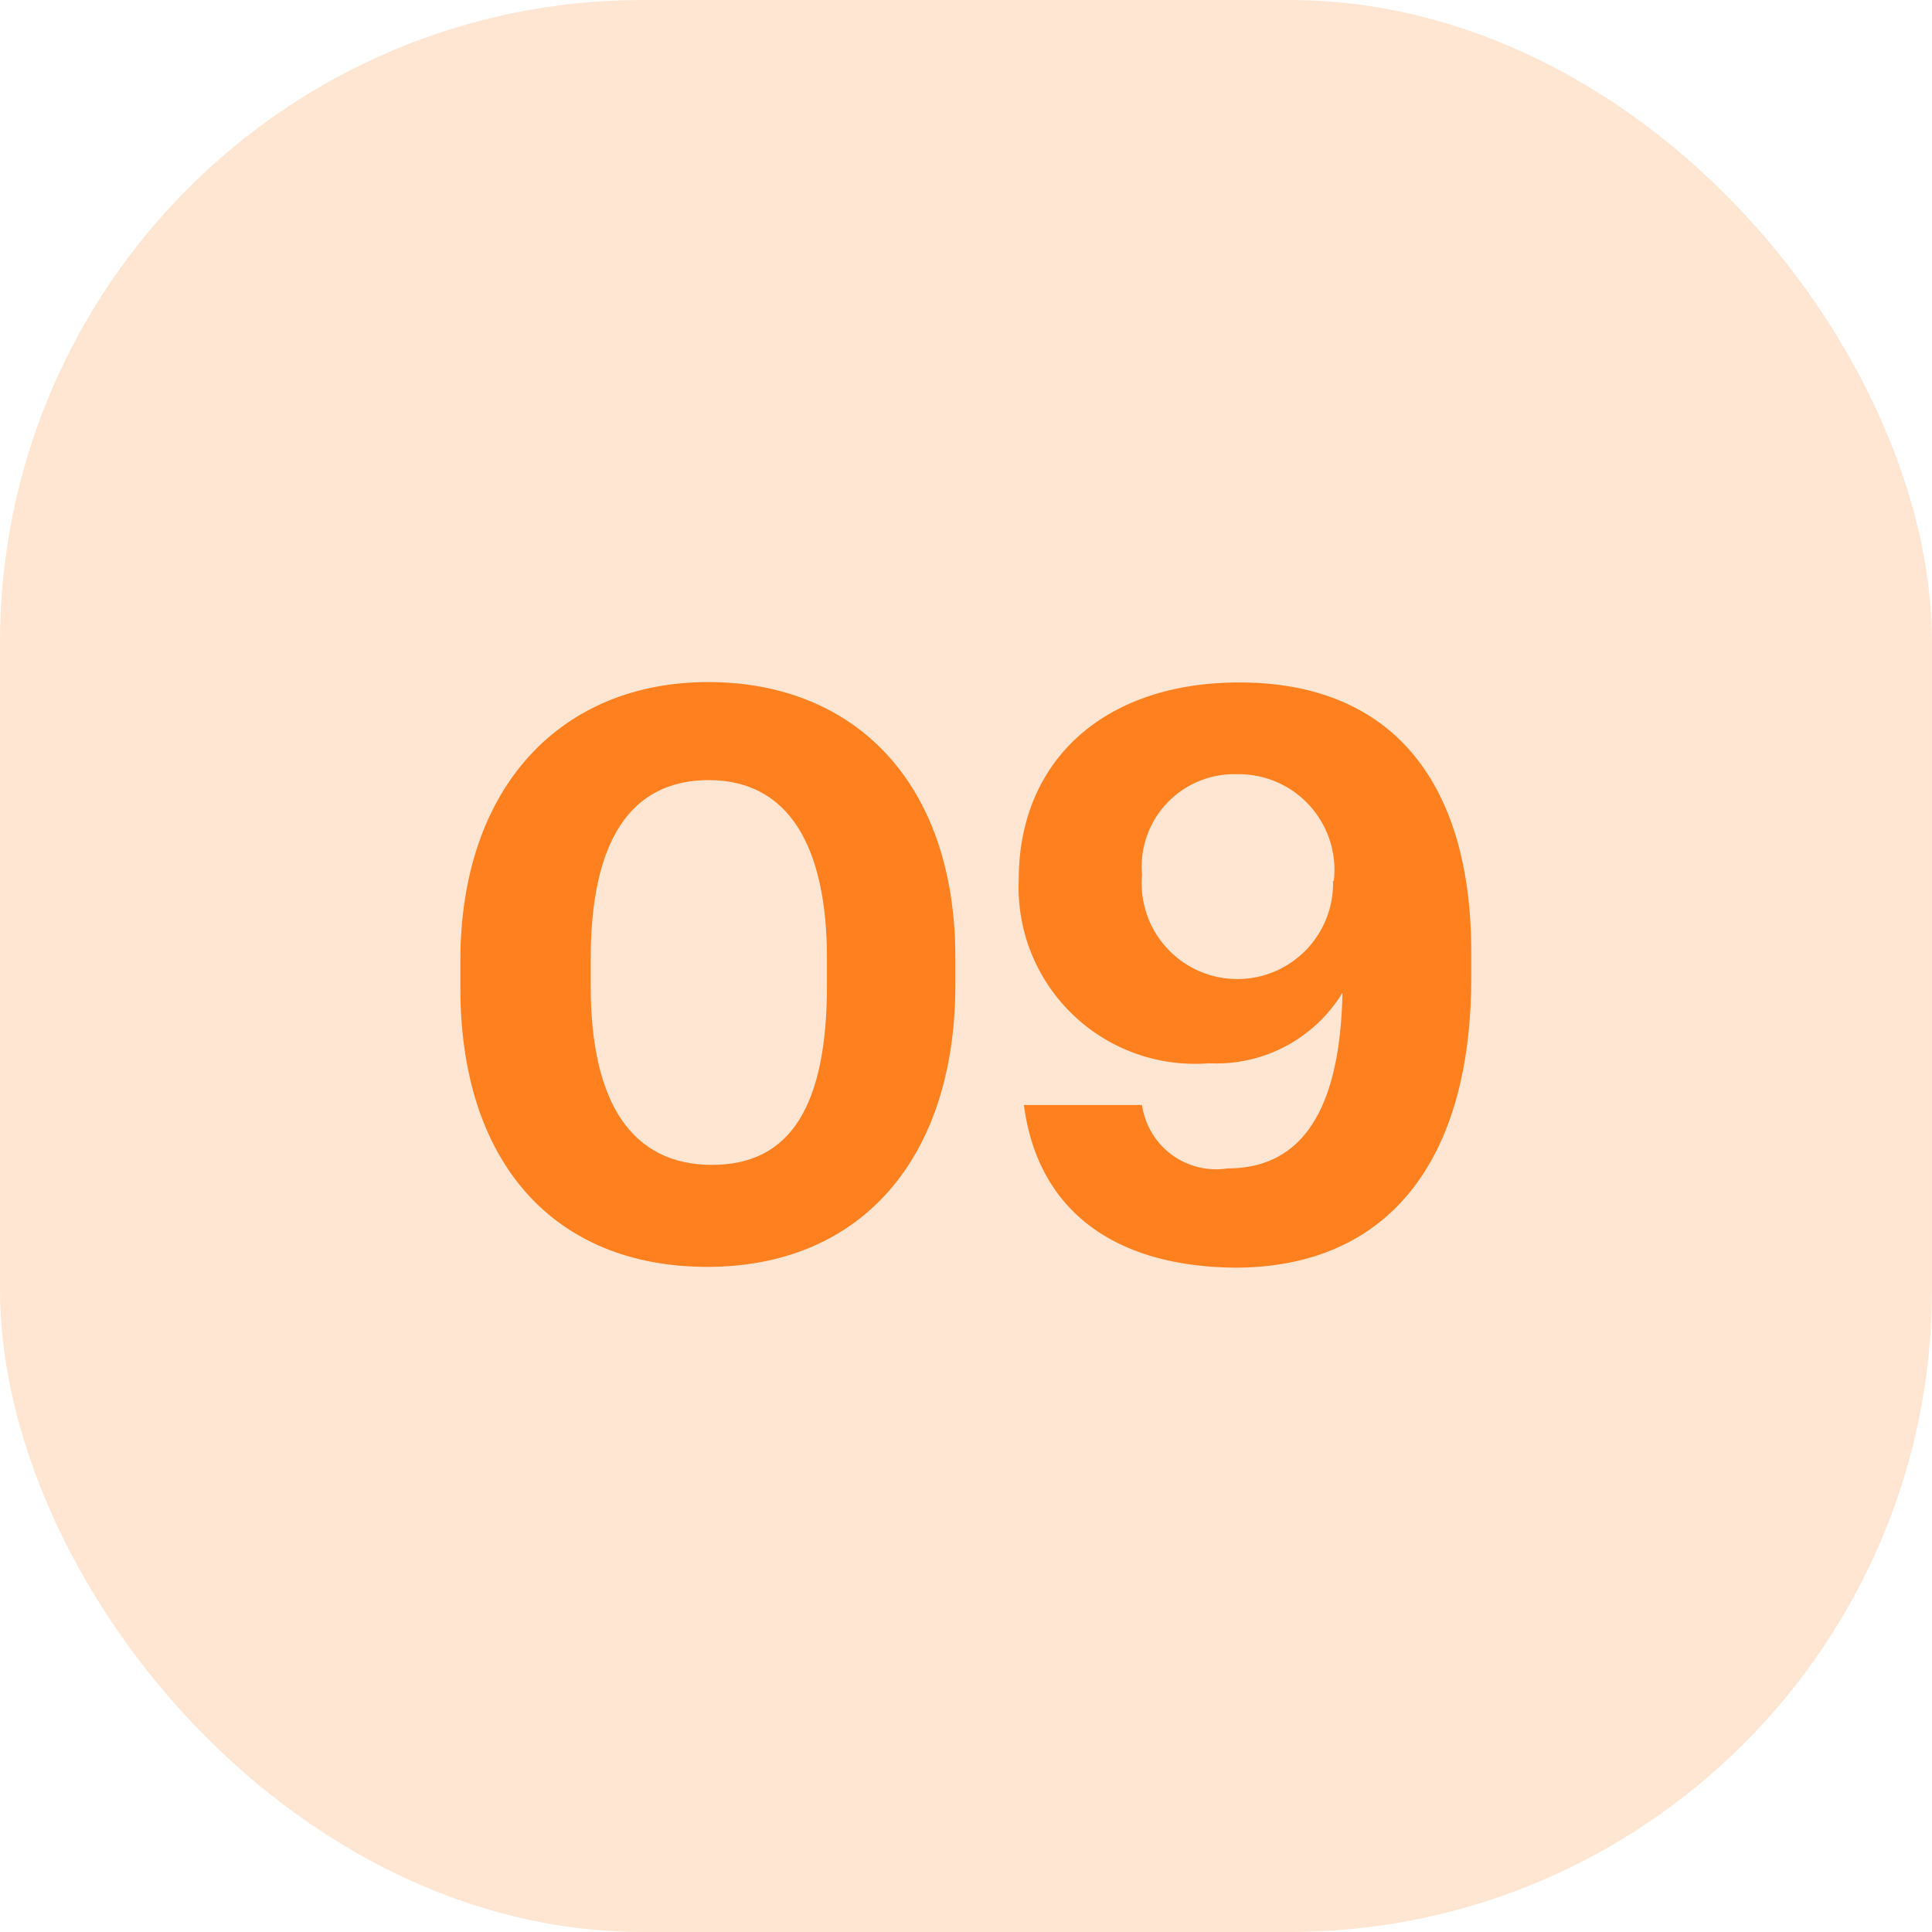
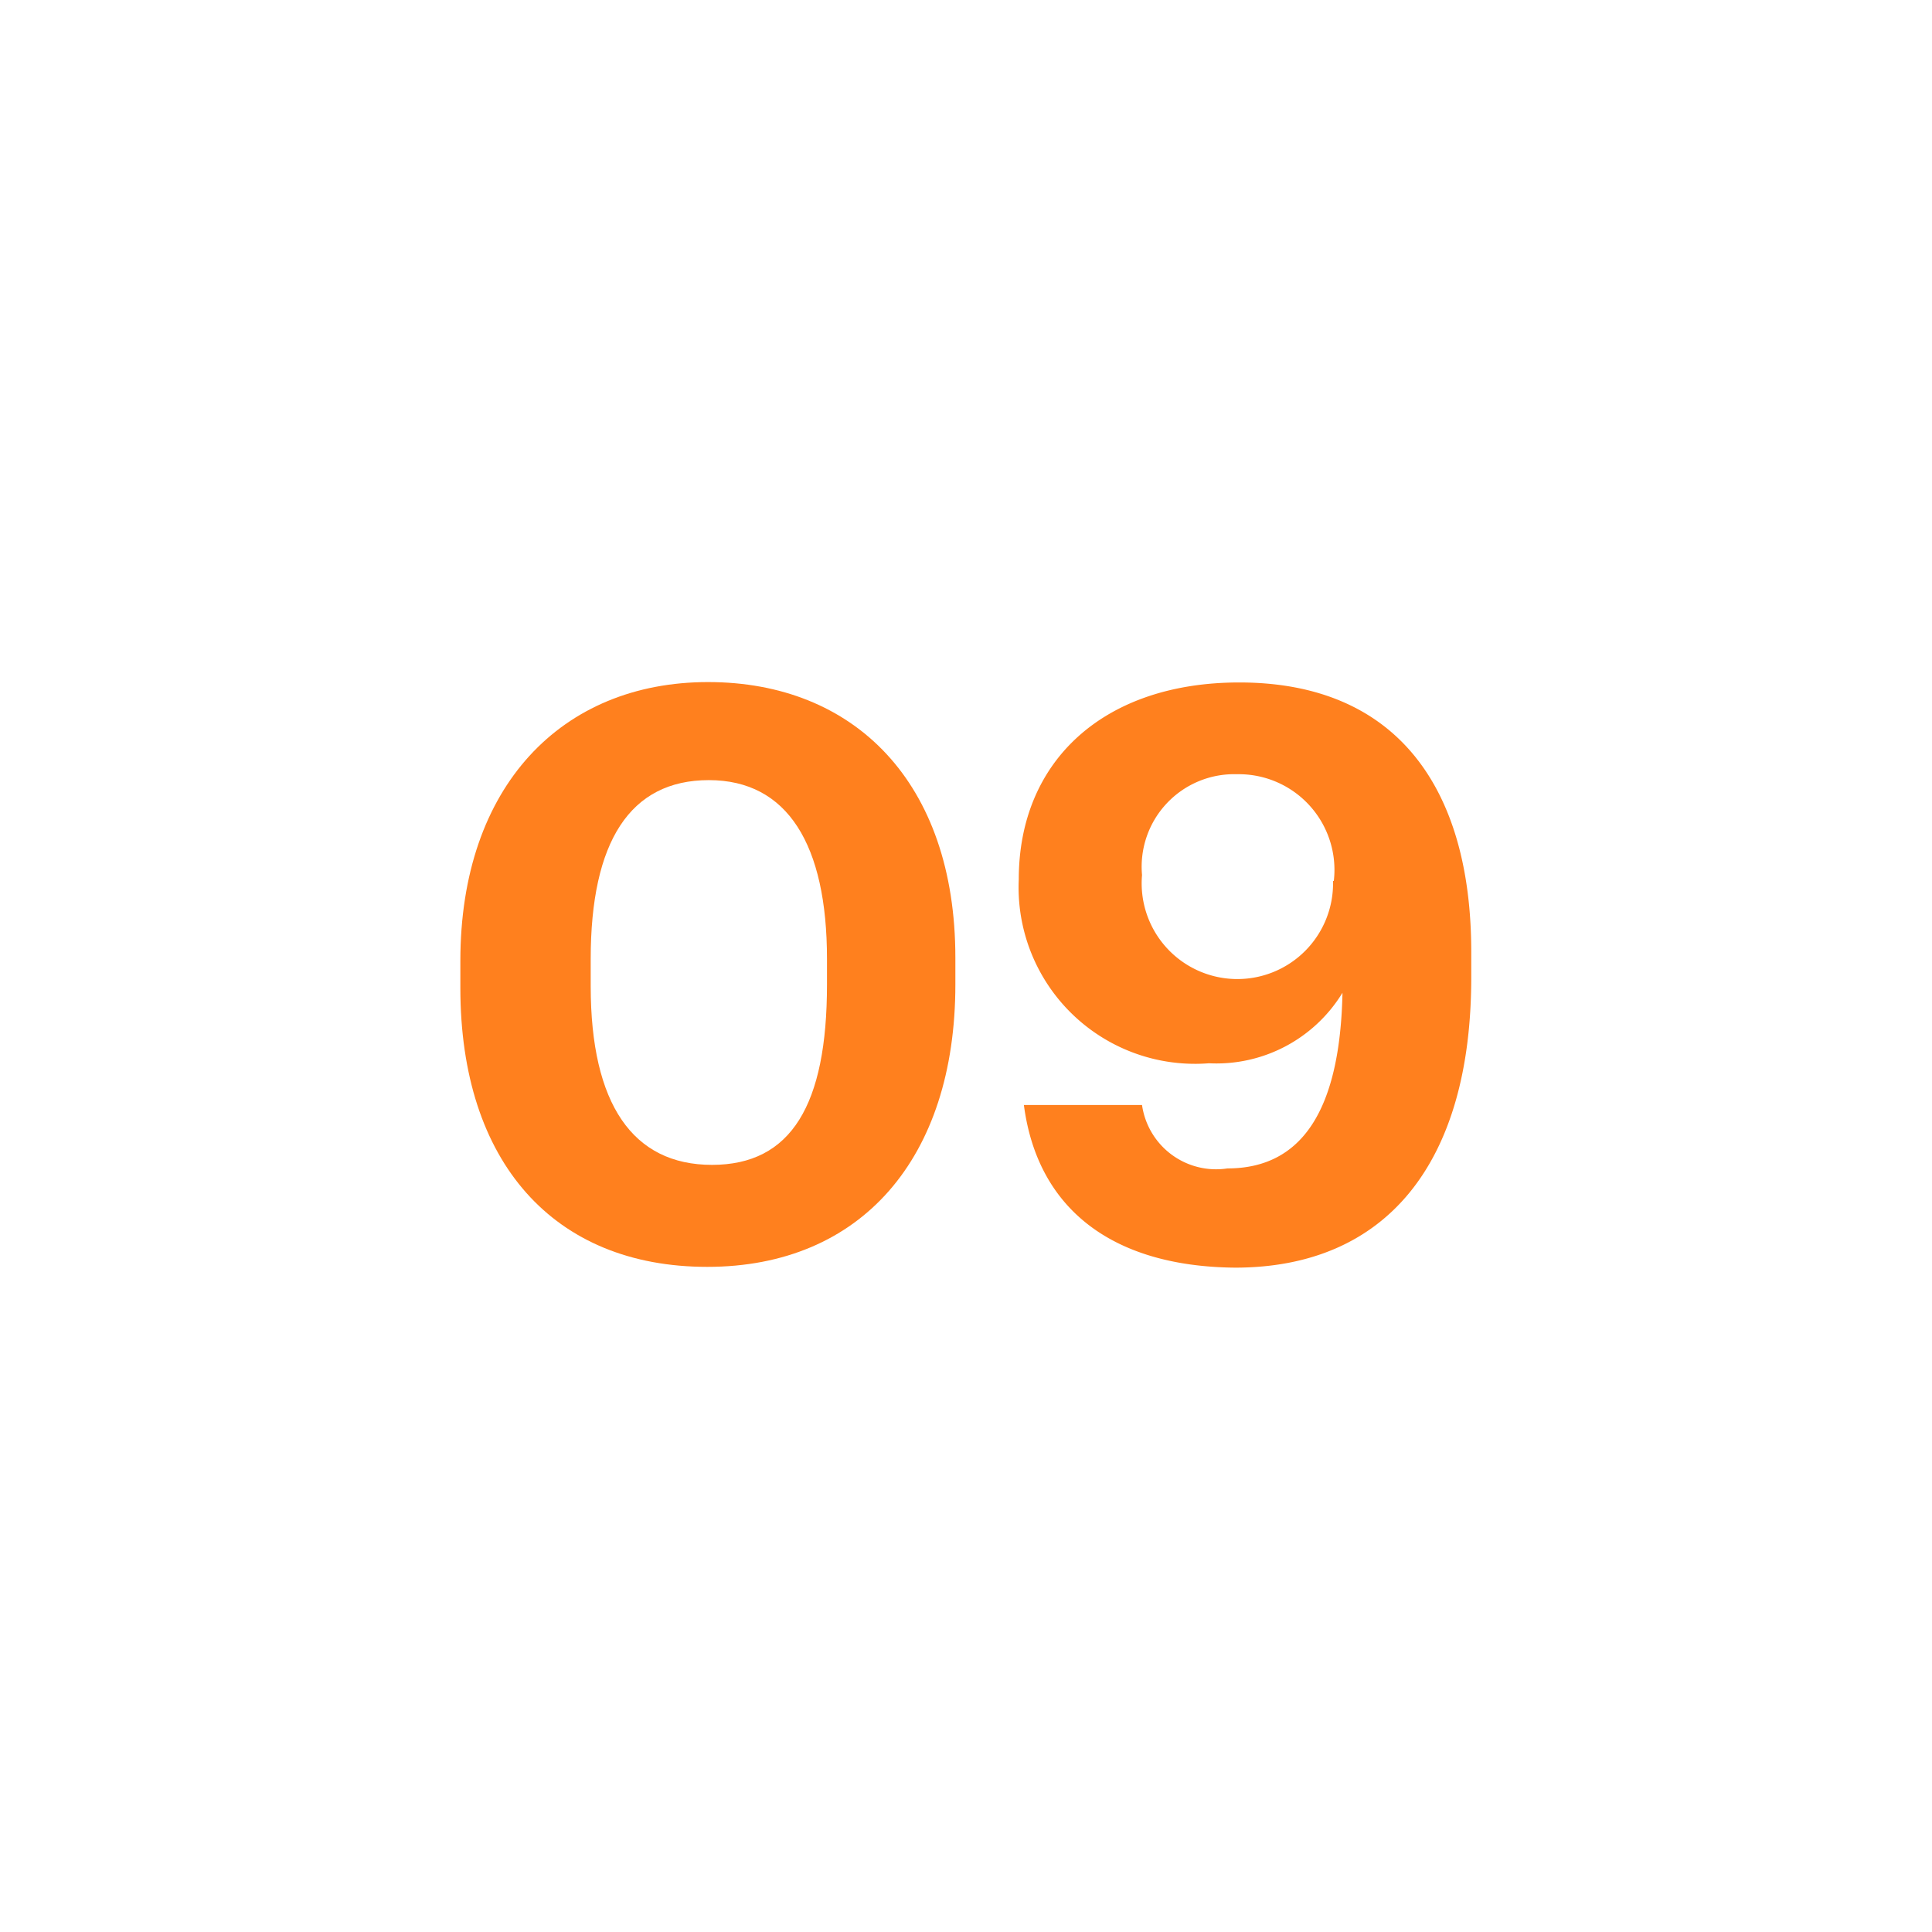
<svg xmlns="http://www.w3.org/2000/svg" viewBox="0 0 49.06 49.06">
  <defs>
    <style>.cls-1{opacity:0.2;}.cls-2{fill:#ff801e;}</style>
  </defs>
  <g id="Layer_2" data-name="Layer 2">
    <g id="Design">
      <g class="cls-1">
-         <rect class="cls-2" width="49.06" height="49.06" rx="16.32" />
-       </g>
+         </g>
      <path class="cls-2" d="M11.69,25.09V24.4c0-4.44,2.58-7.08,6.29-7.08s6.28,2.54,6.28,7V25c0,4.42-2.4,7.17-6.3,7.17S11.69,29.51,11.69,25.09ZM21,25v-.65c0-2.9-1-4.54-3-4.54s-3,1.56-3,4.54v.69c0,3,1.07,4.54,3.08,4.54S21,28.06,21,25Z" />
      <path class="cls-2" d="M26,28.06h3a1.9,1.9,0,0,0,2.17,1.61c1.91,0,2.86-1.51,2.92-4.46A3.75,3.75,0,0,1,30.7,27a4.48,4.48,0,0,1-4.83-4.67c0-3,2.15-5,5.6-5,4,0,5.89,2.68,5.89,6.84v.65c0,4.72-2.16,7.37-6,7.37C28.2,32.16,26.34,30.66,26,28.06Zm7.87-5.69a2.43,2.43,0,0,0-2.46-2.71A2.35,2.35,0,0,0,29,22.22a2.43,2.43,0,1,0,4.85.15Z" />
    </g>
  </g>
</svg>